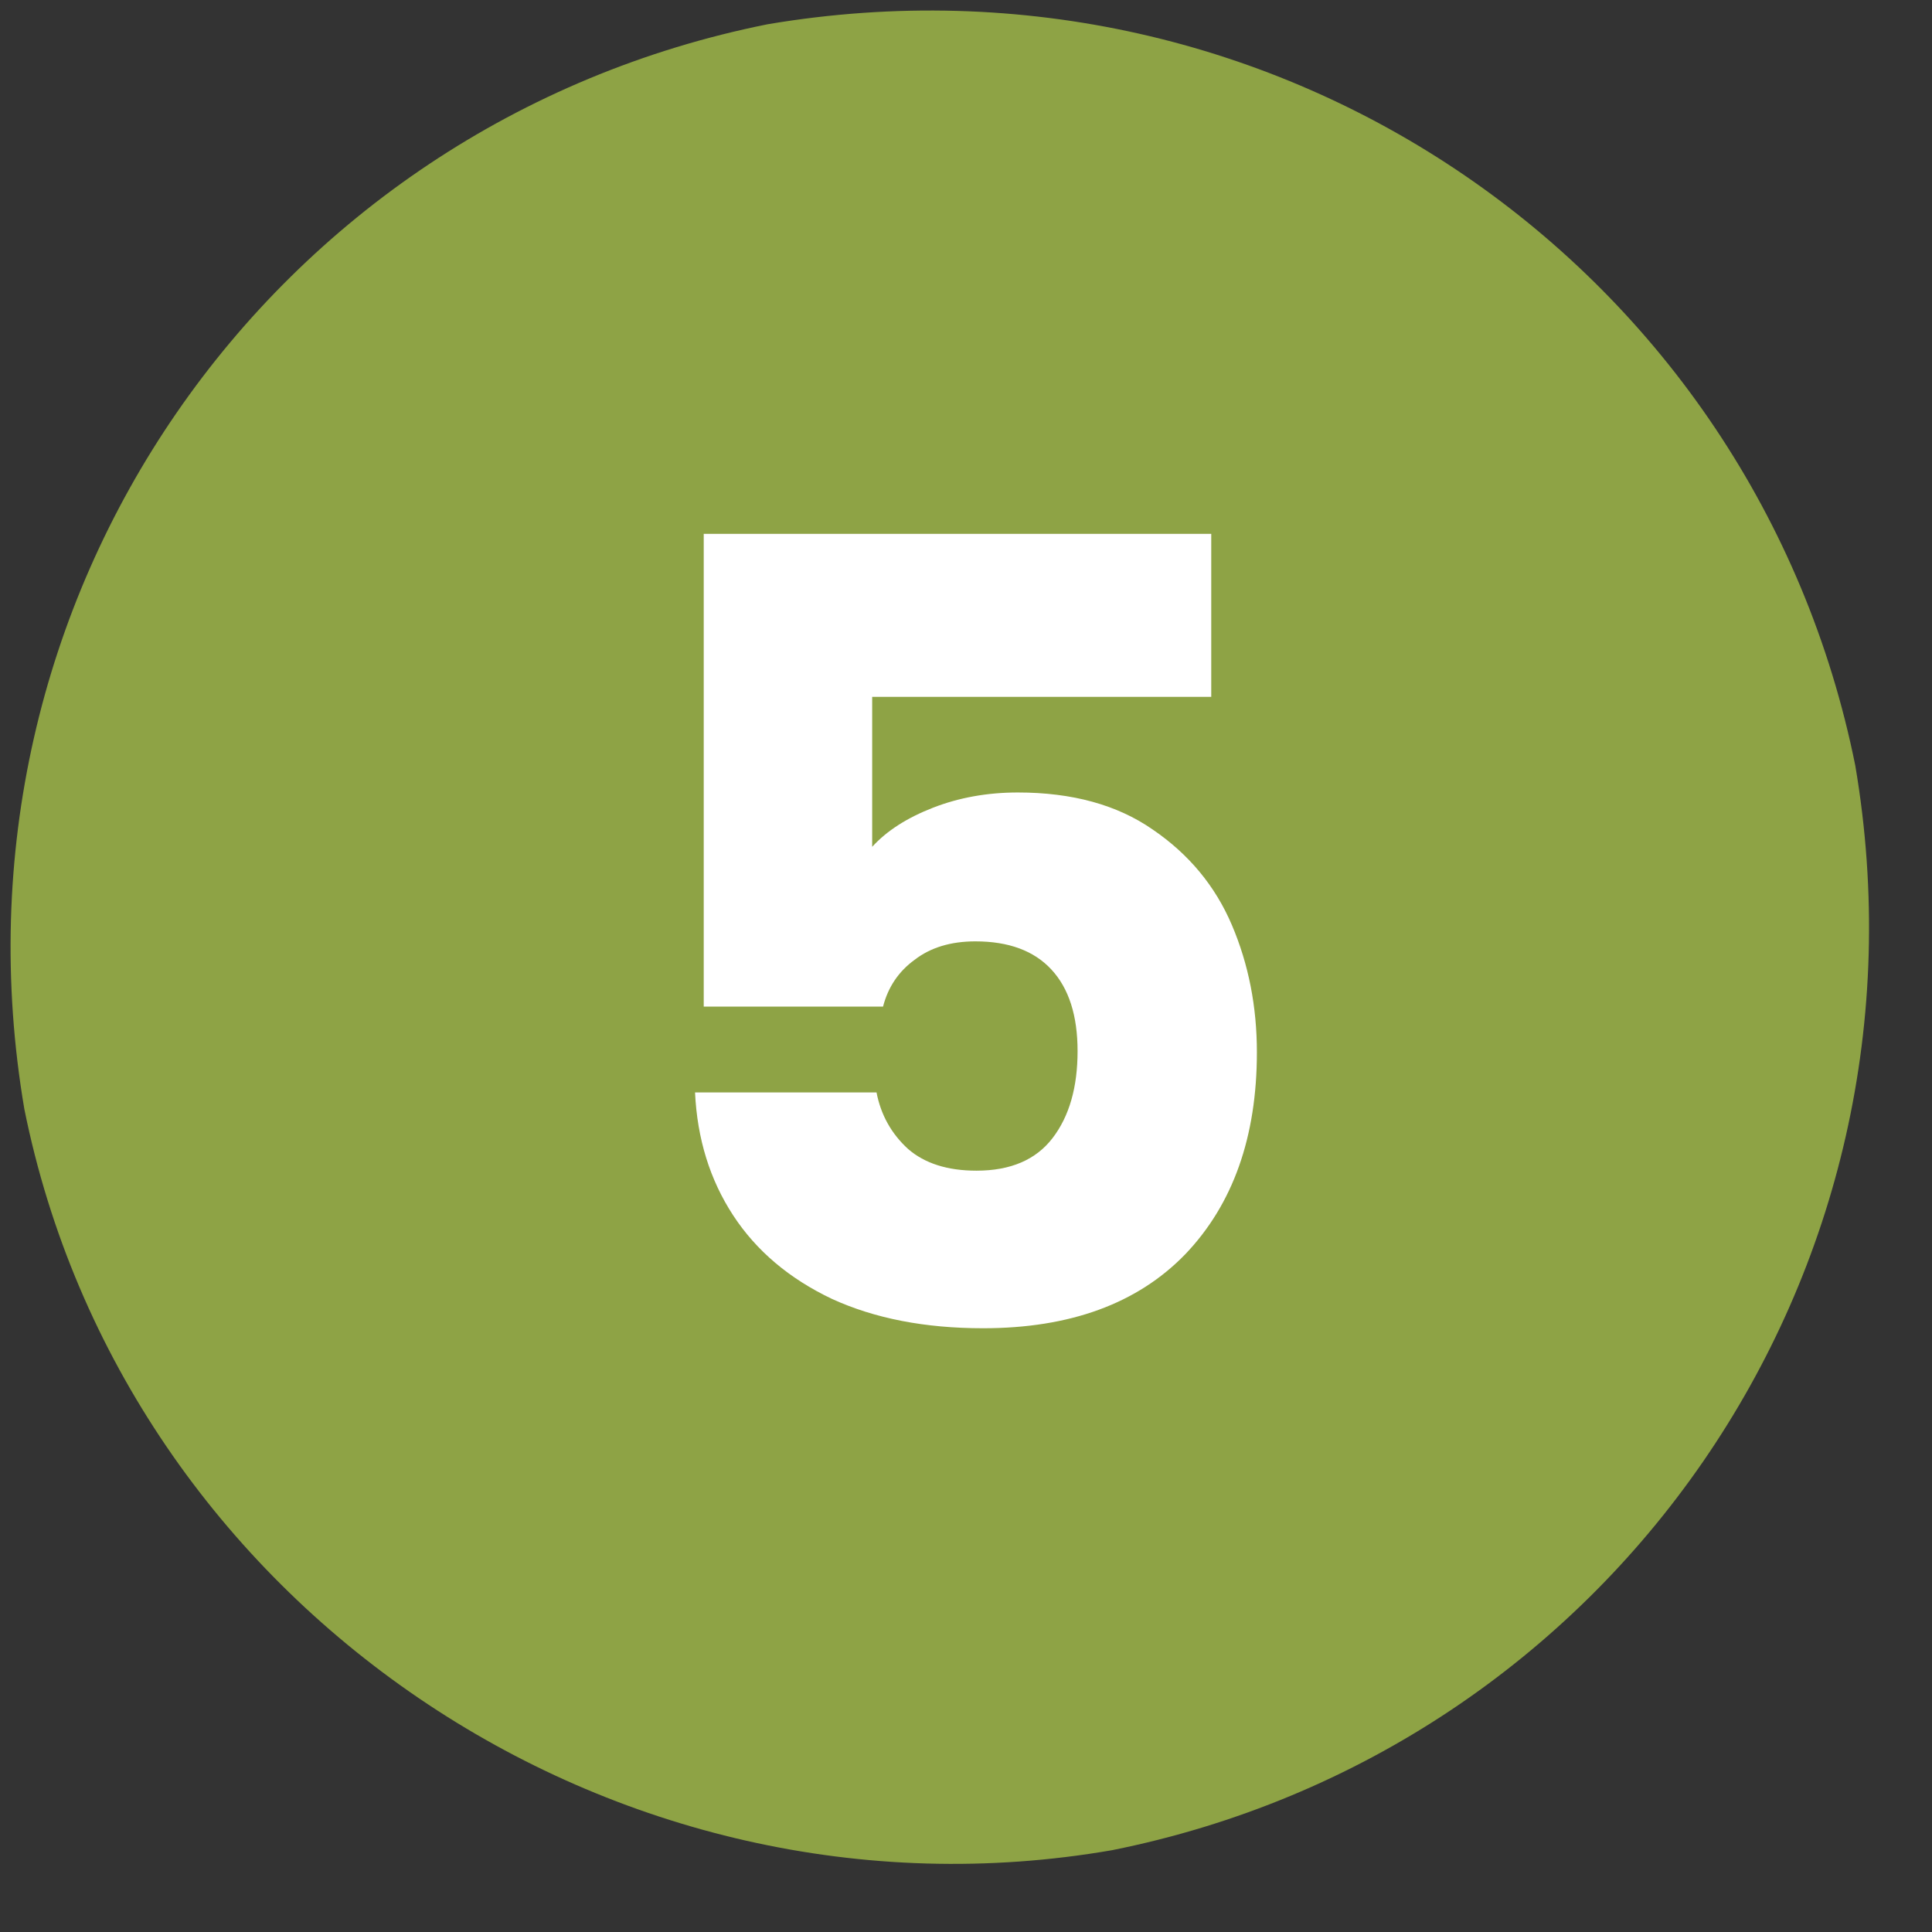
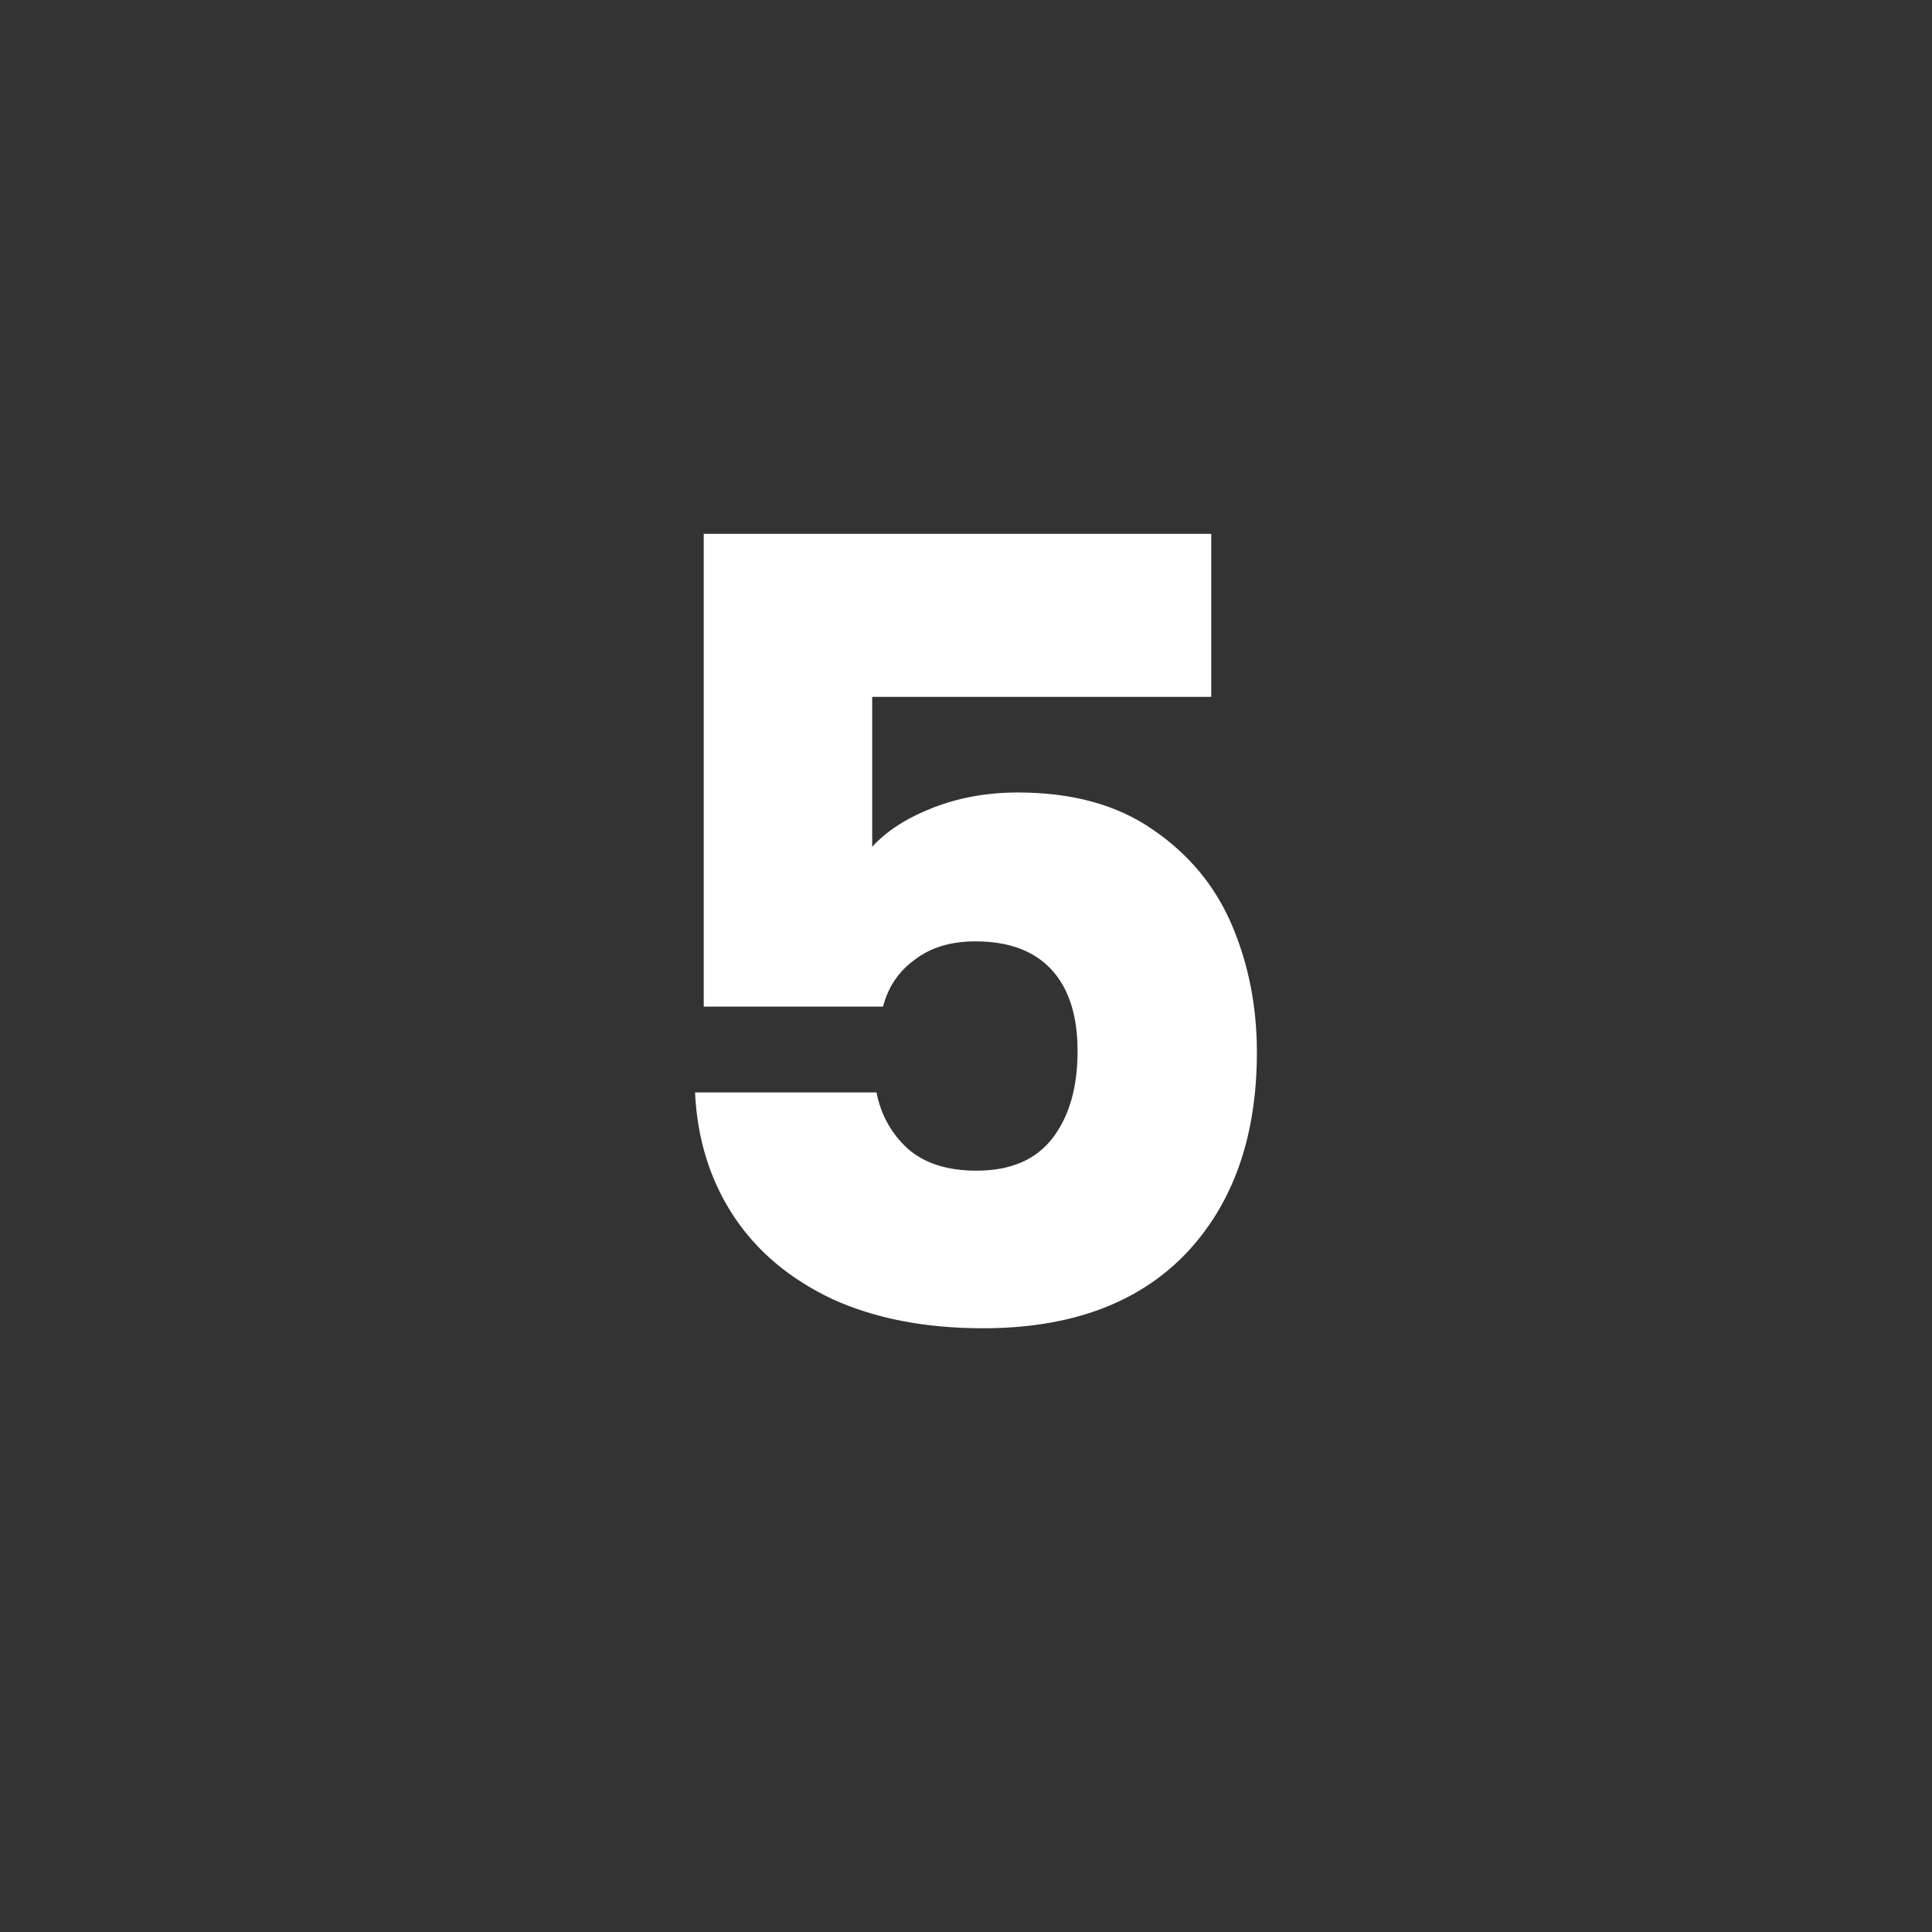
<svg xmlns="http://www.w3.org/2000/svg" width="32" height="32" viewBox="0 0 32 32" fill="none">
  <rect x="0" y="0" width="32" height="32" fill="#333333" stroke="none" />
-   <path d="M18.419 30.645C26.669 28.992 32.166 21.13 30.729 12.678C29.071 4.451 21.188 -1.031 12.713 0.402C4.464 2.055 -1.033 9.917 0.403 18.369C2.061 26.596 10.168 32.075 18.419 30.645Z" fill="#8EA345" />
  <path d="M20.062 11.542H14.446V14.026C14.686 13.762 15.022 13.546 15.454 13.378C15.886 13.21 16.354 13.126 16.858 13.126C17.758 13.126 18.502 13.33 19.09 13.738C19.69 14.146 20.128 14.674 20.404 15.322C20.68 15.97 20.818 16.672 20.818 17.428C20.818 18.832 20.422 19.948 19.63 20.776C18.838 21.592 17.722 22 16.282 22C15.322 22 14.488 21.838 13.78 21.514C13.072 21.178 12.526 20.716 12.142 20.128C11.758 19.54 11.548 18.862 11.512 18.094H14.518C14.59 18.466 14.764 18.778 15.04 19.03C15.316 19.27 15.694 19.39 16.174 19.39C16.738 19.39 17.158 19.21 17.434 18.85C17.71 18.49 17.848 18.01 17.848 17.41C17.848 16.822 17.704 16.372 17.416 16.06C17.128 15.748 16.708 15.592 16.156 15.592C15.748 15.592 15.412 15.694 15.148 15.898C14.884 16.09 14.71 16.348 14.626 16.672H11.656V8.842H20.062V11.542Z" fill="white" />
</svg>